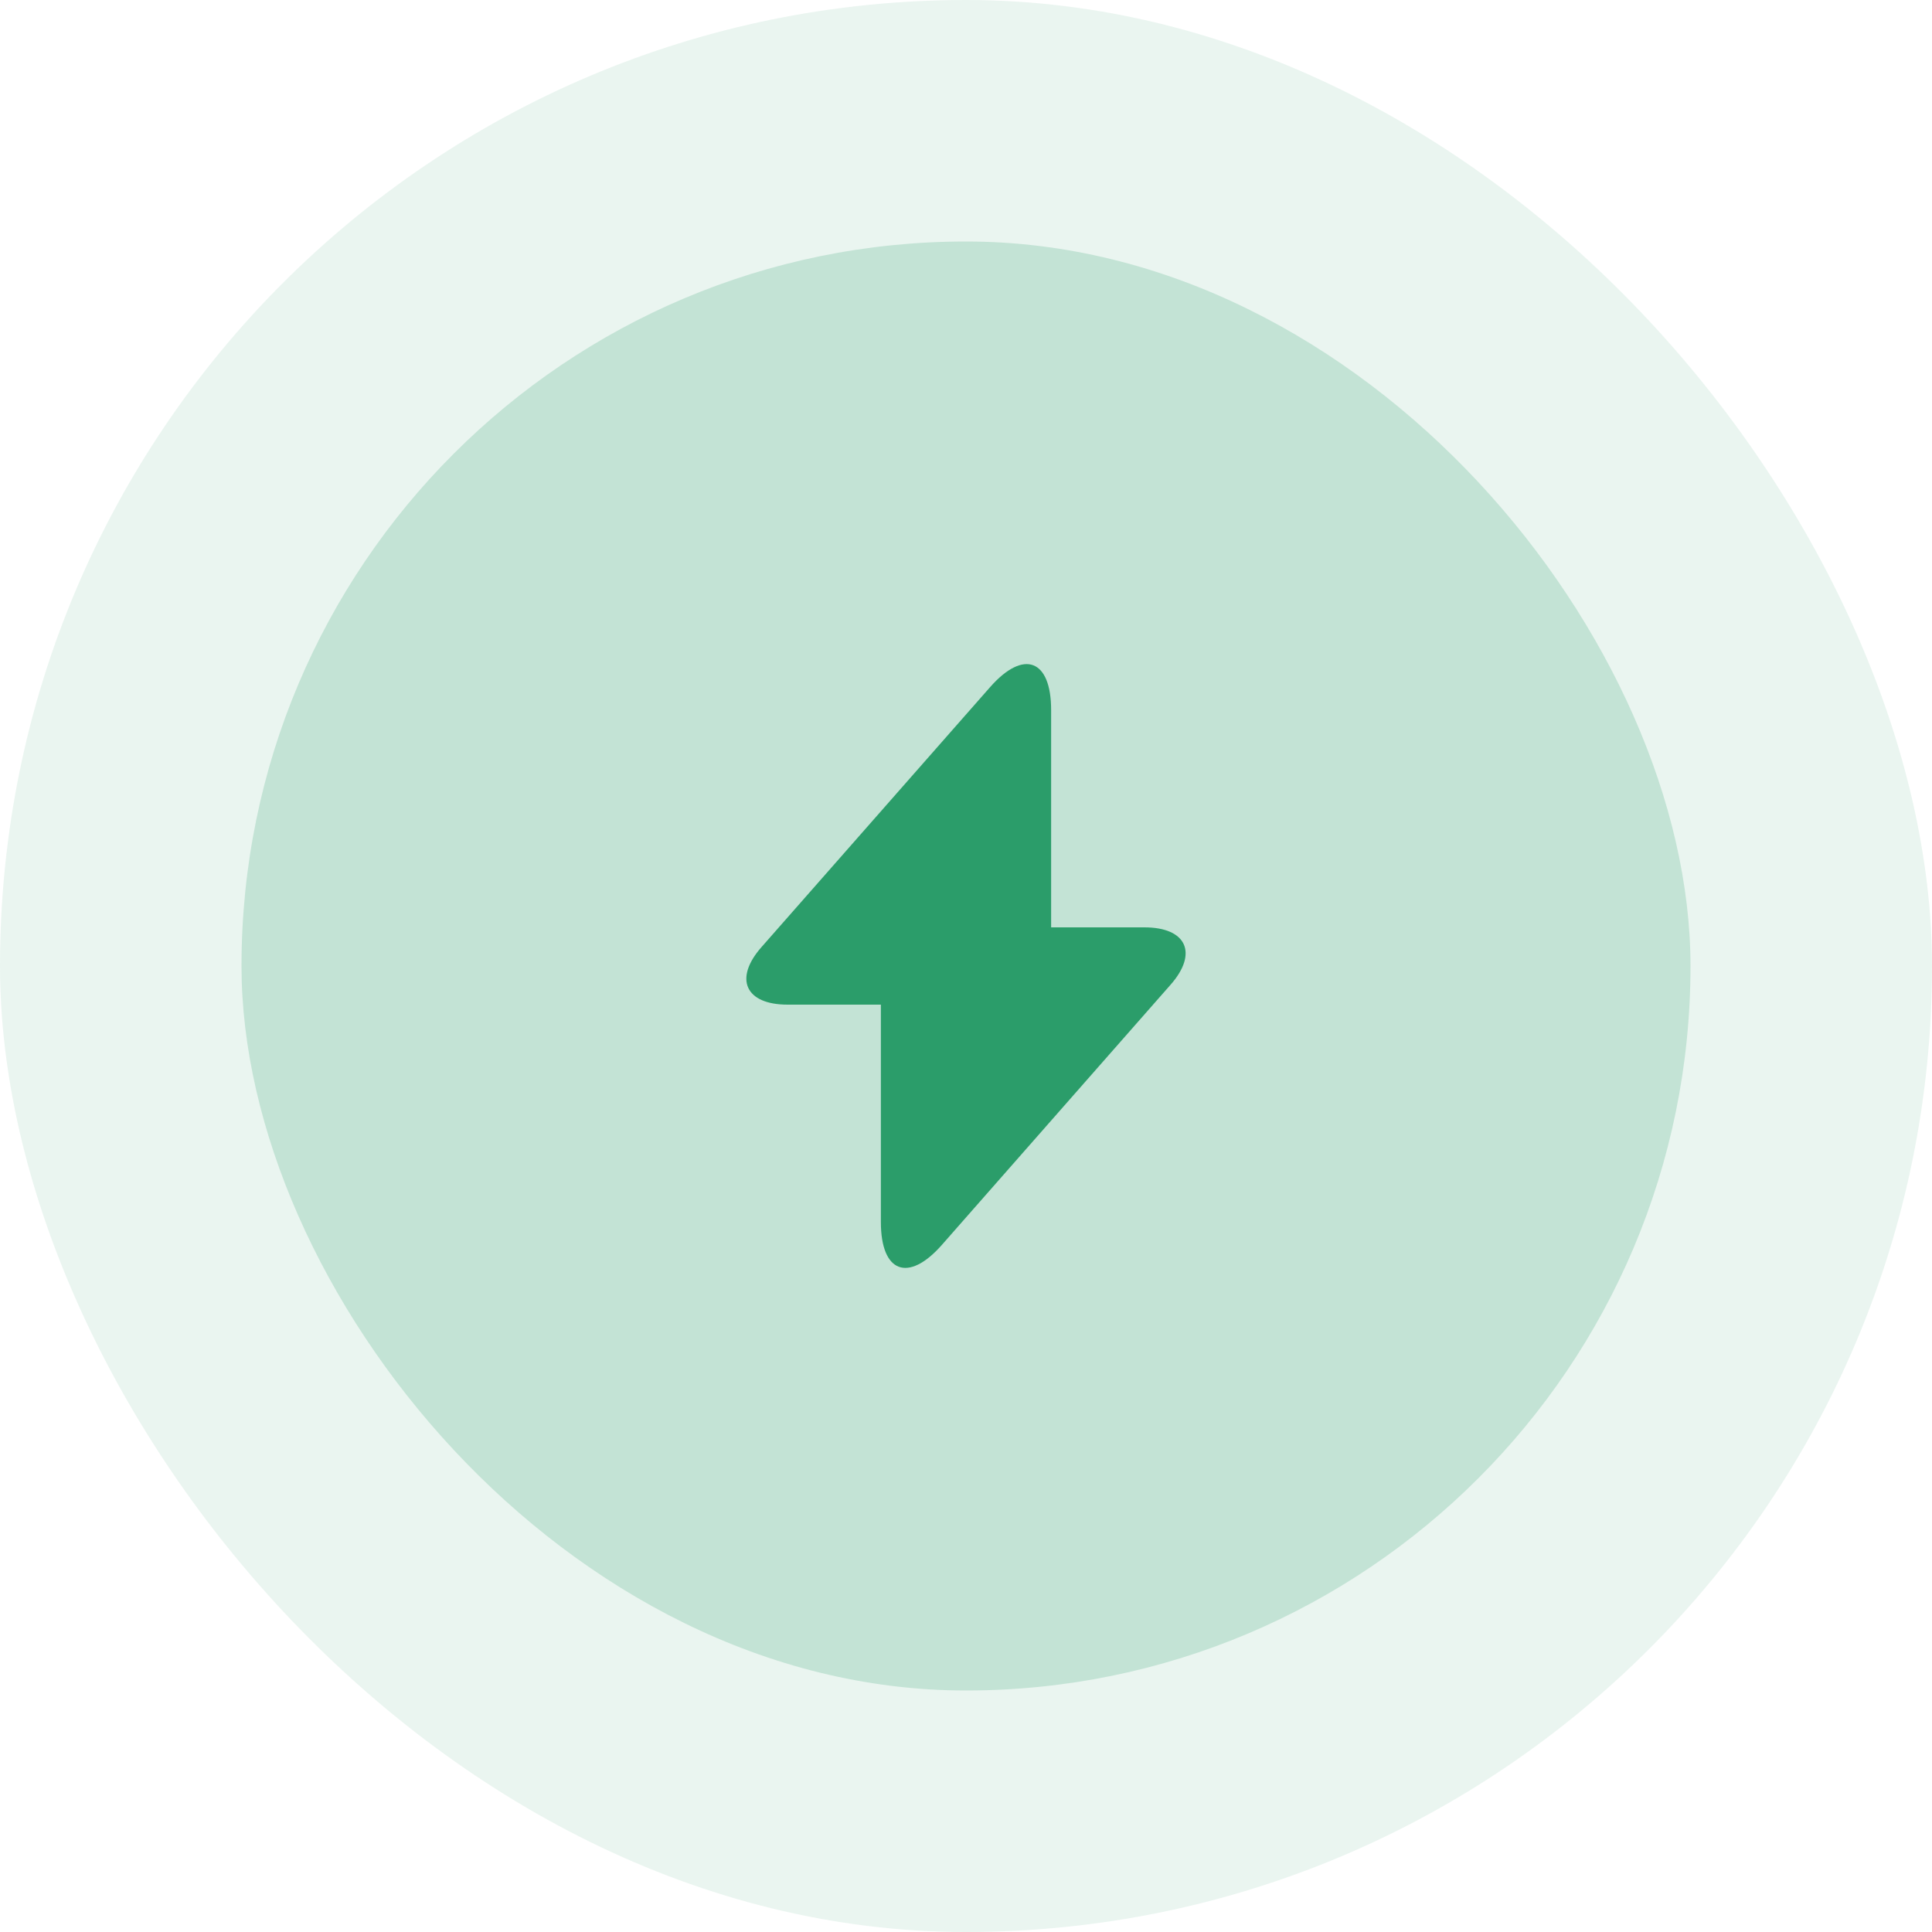
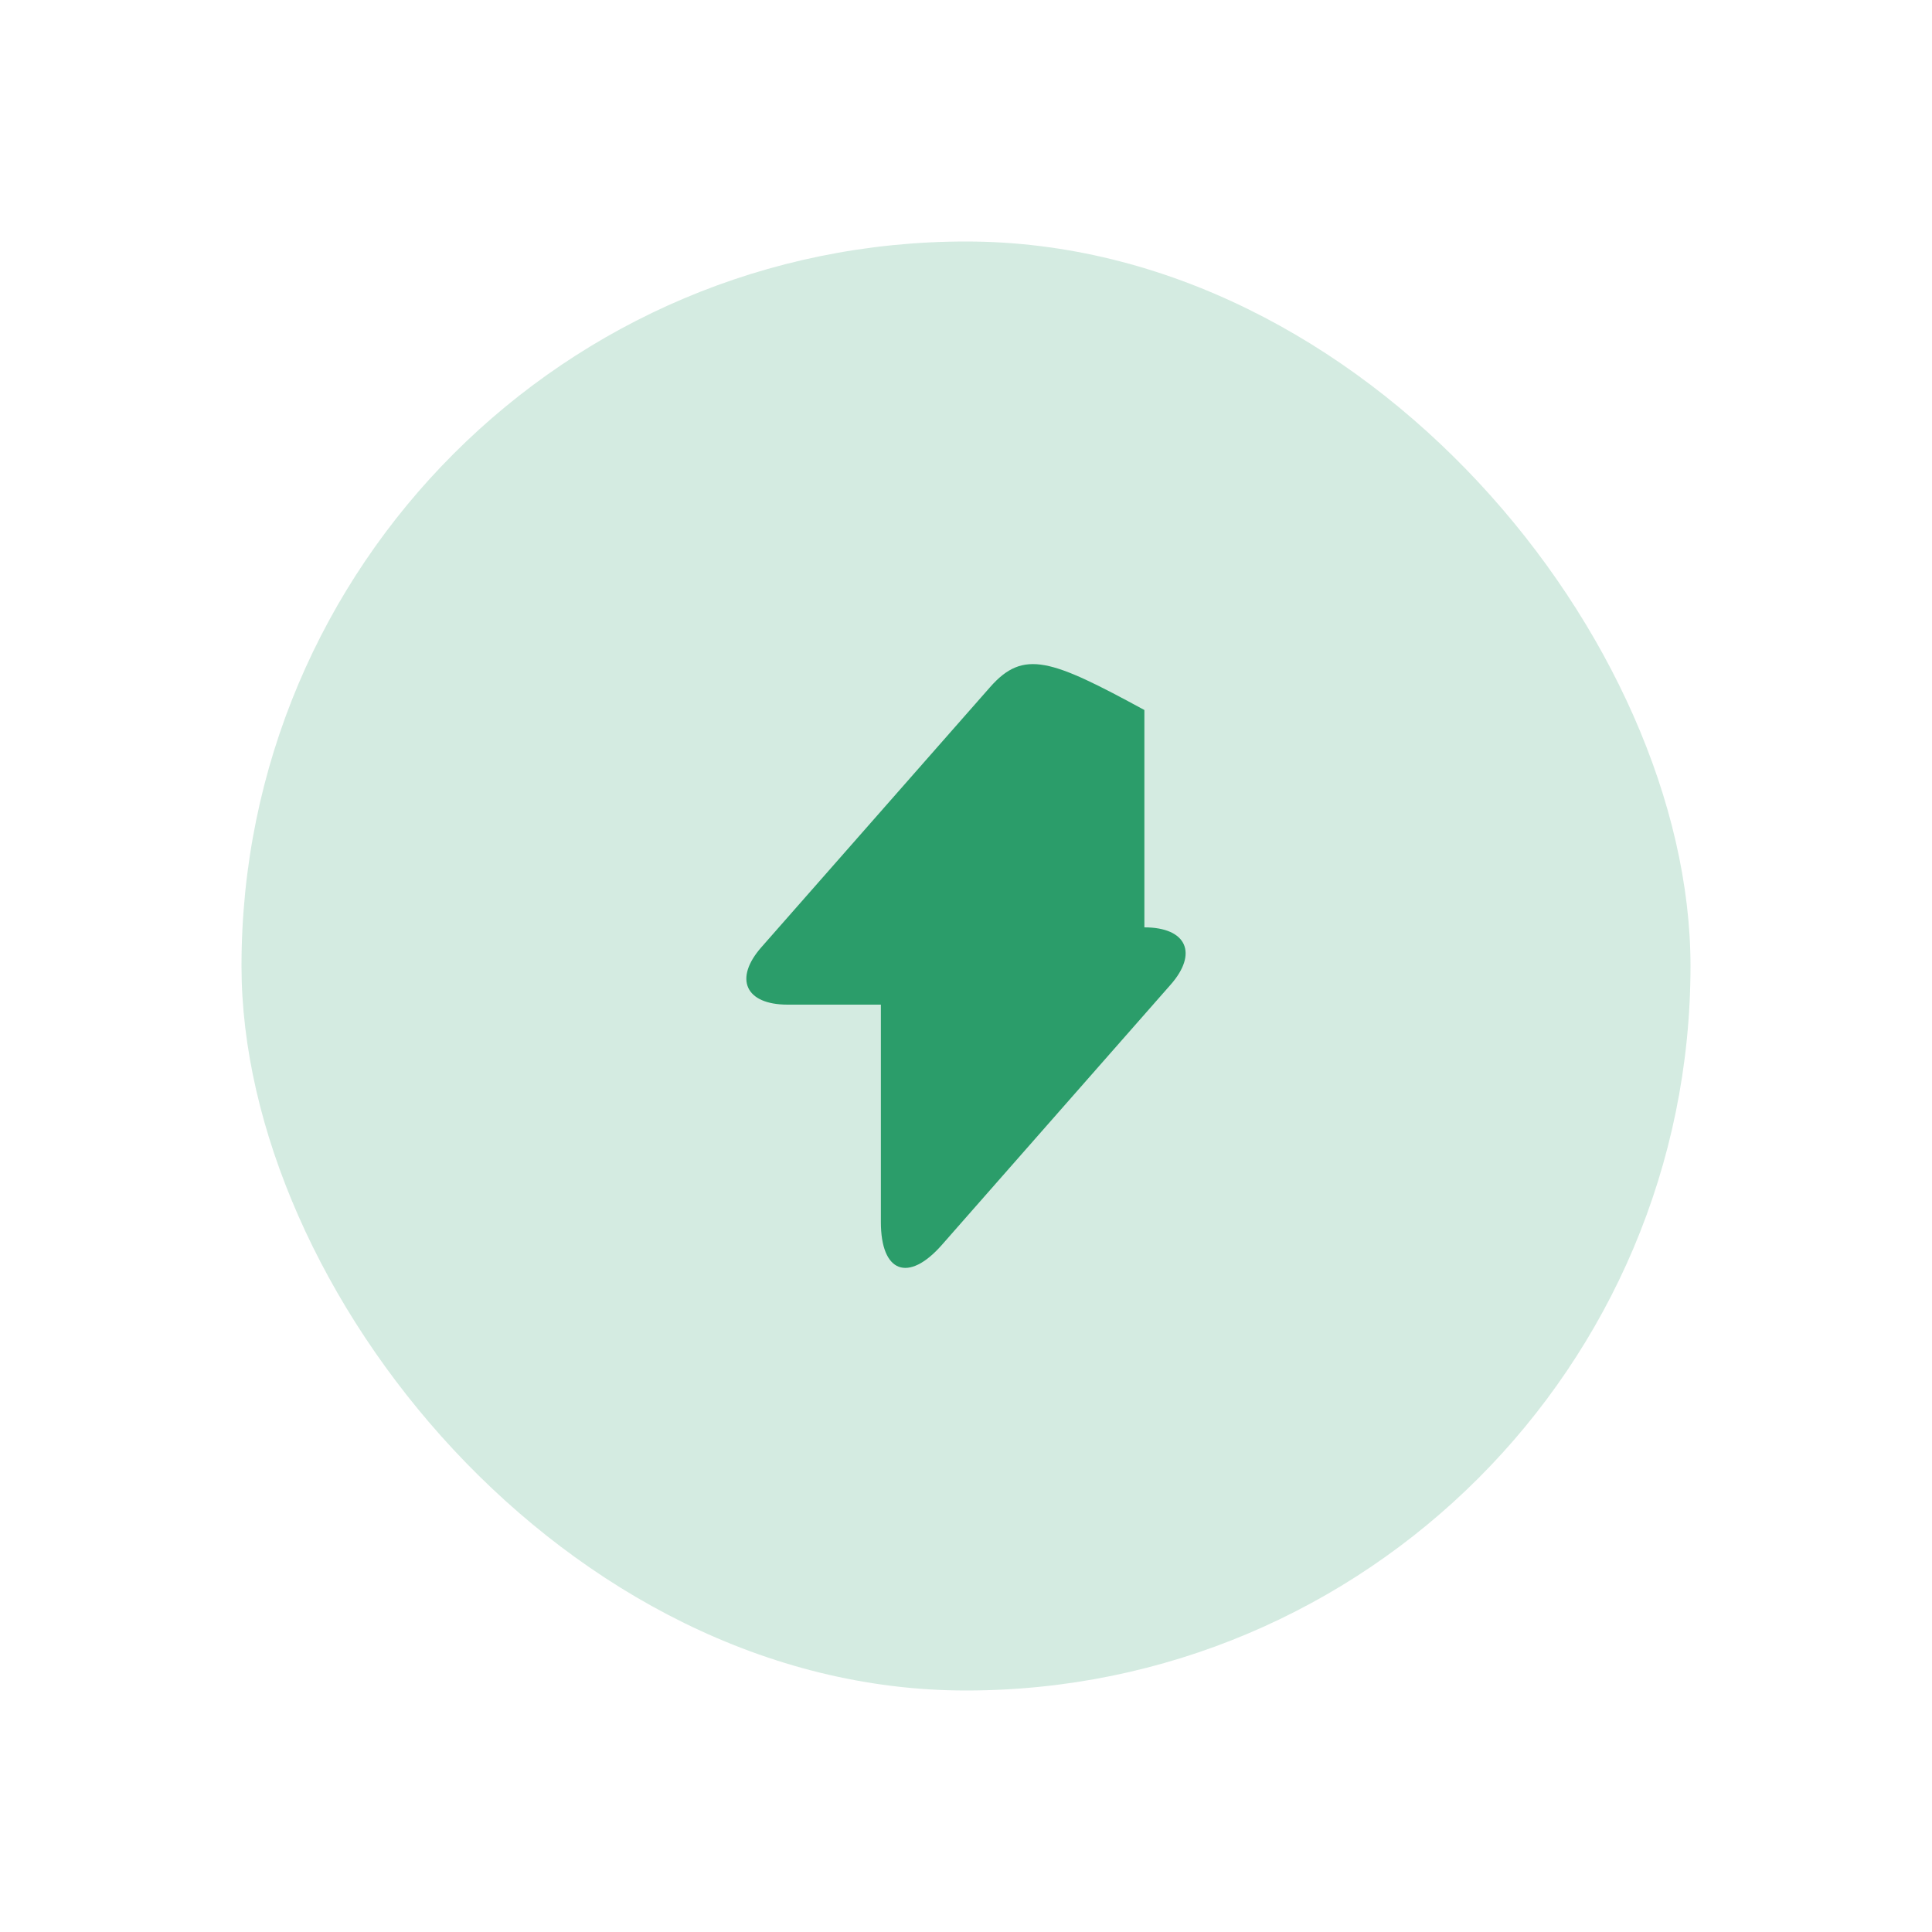
<svg xmlns="http://www.w3.org/2000/svg" width="48" height="48" viewBox="0 0 48 48" fill="none">
-   <rect width="48" height="48" rx="24" fill="#2B9D6A" fill-opacity="0.1" />
  <rect x="6" y="6" width="36" height="36" rx="18" fill="#2B9D6A" fill-opacity="0.2" />
-   <path d="M28.432 23.04H26.115V17.64C26.115 16.38 25.432 16.125 24.6 17.07L24 17.752L18.922 23.527C18.225 24.315 18.517 24.96 19.567 24.96H21.885V30.36C21.885 31.62 22.567 31.875 23.4 30.93L24 30.247L29.077 24.472C29.775 23.685 29.482 23.04 28.432 23.04Z" fill="#2B9D6A" />
+   <path d="M28.432 23.04V17.64C26.115 16.38 25.432 16.125 24.6 17.07L24 17.752L18.922 23.527C18.225 24.315 18.517 24.96 19.567 24.96H21.885V30.36C21.885 31.62 22.567 31.875 23.4 30.93L24 30.247L29.077 24.472C29.775 23.685 29.482 23.04 28.432 23.04Z" fill="#2B9D6A" />
</svg>